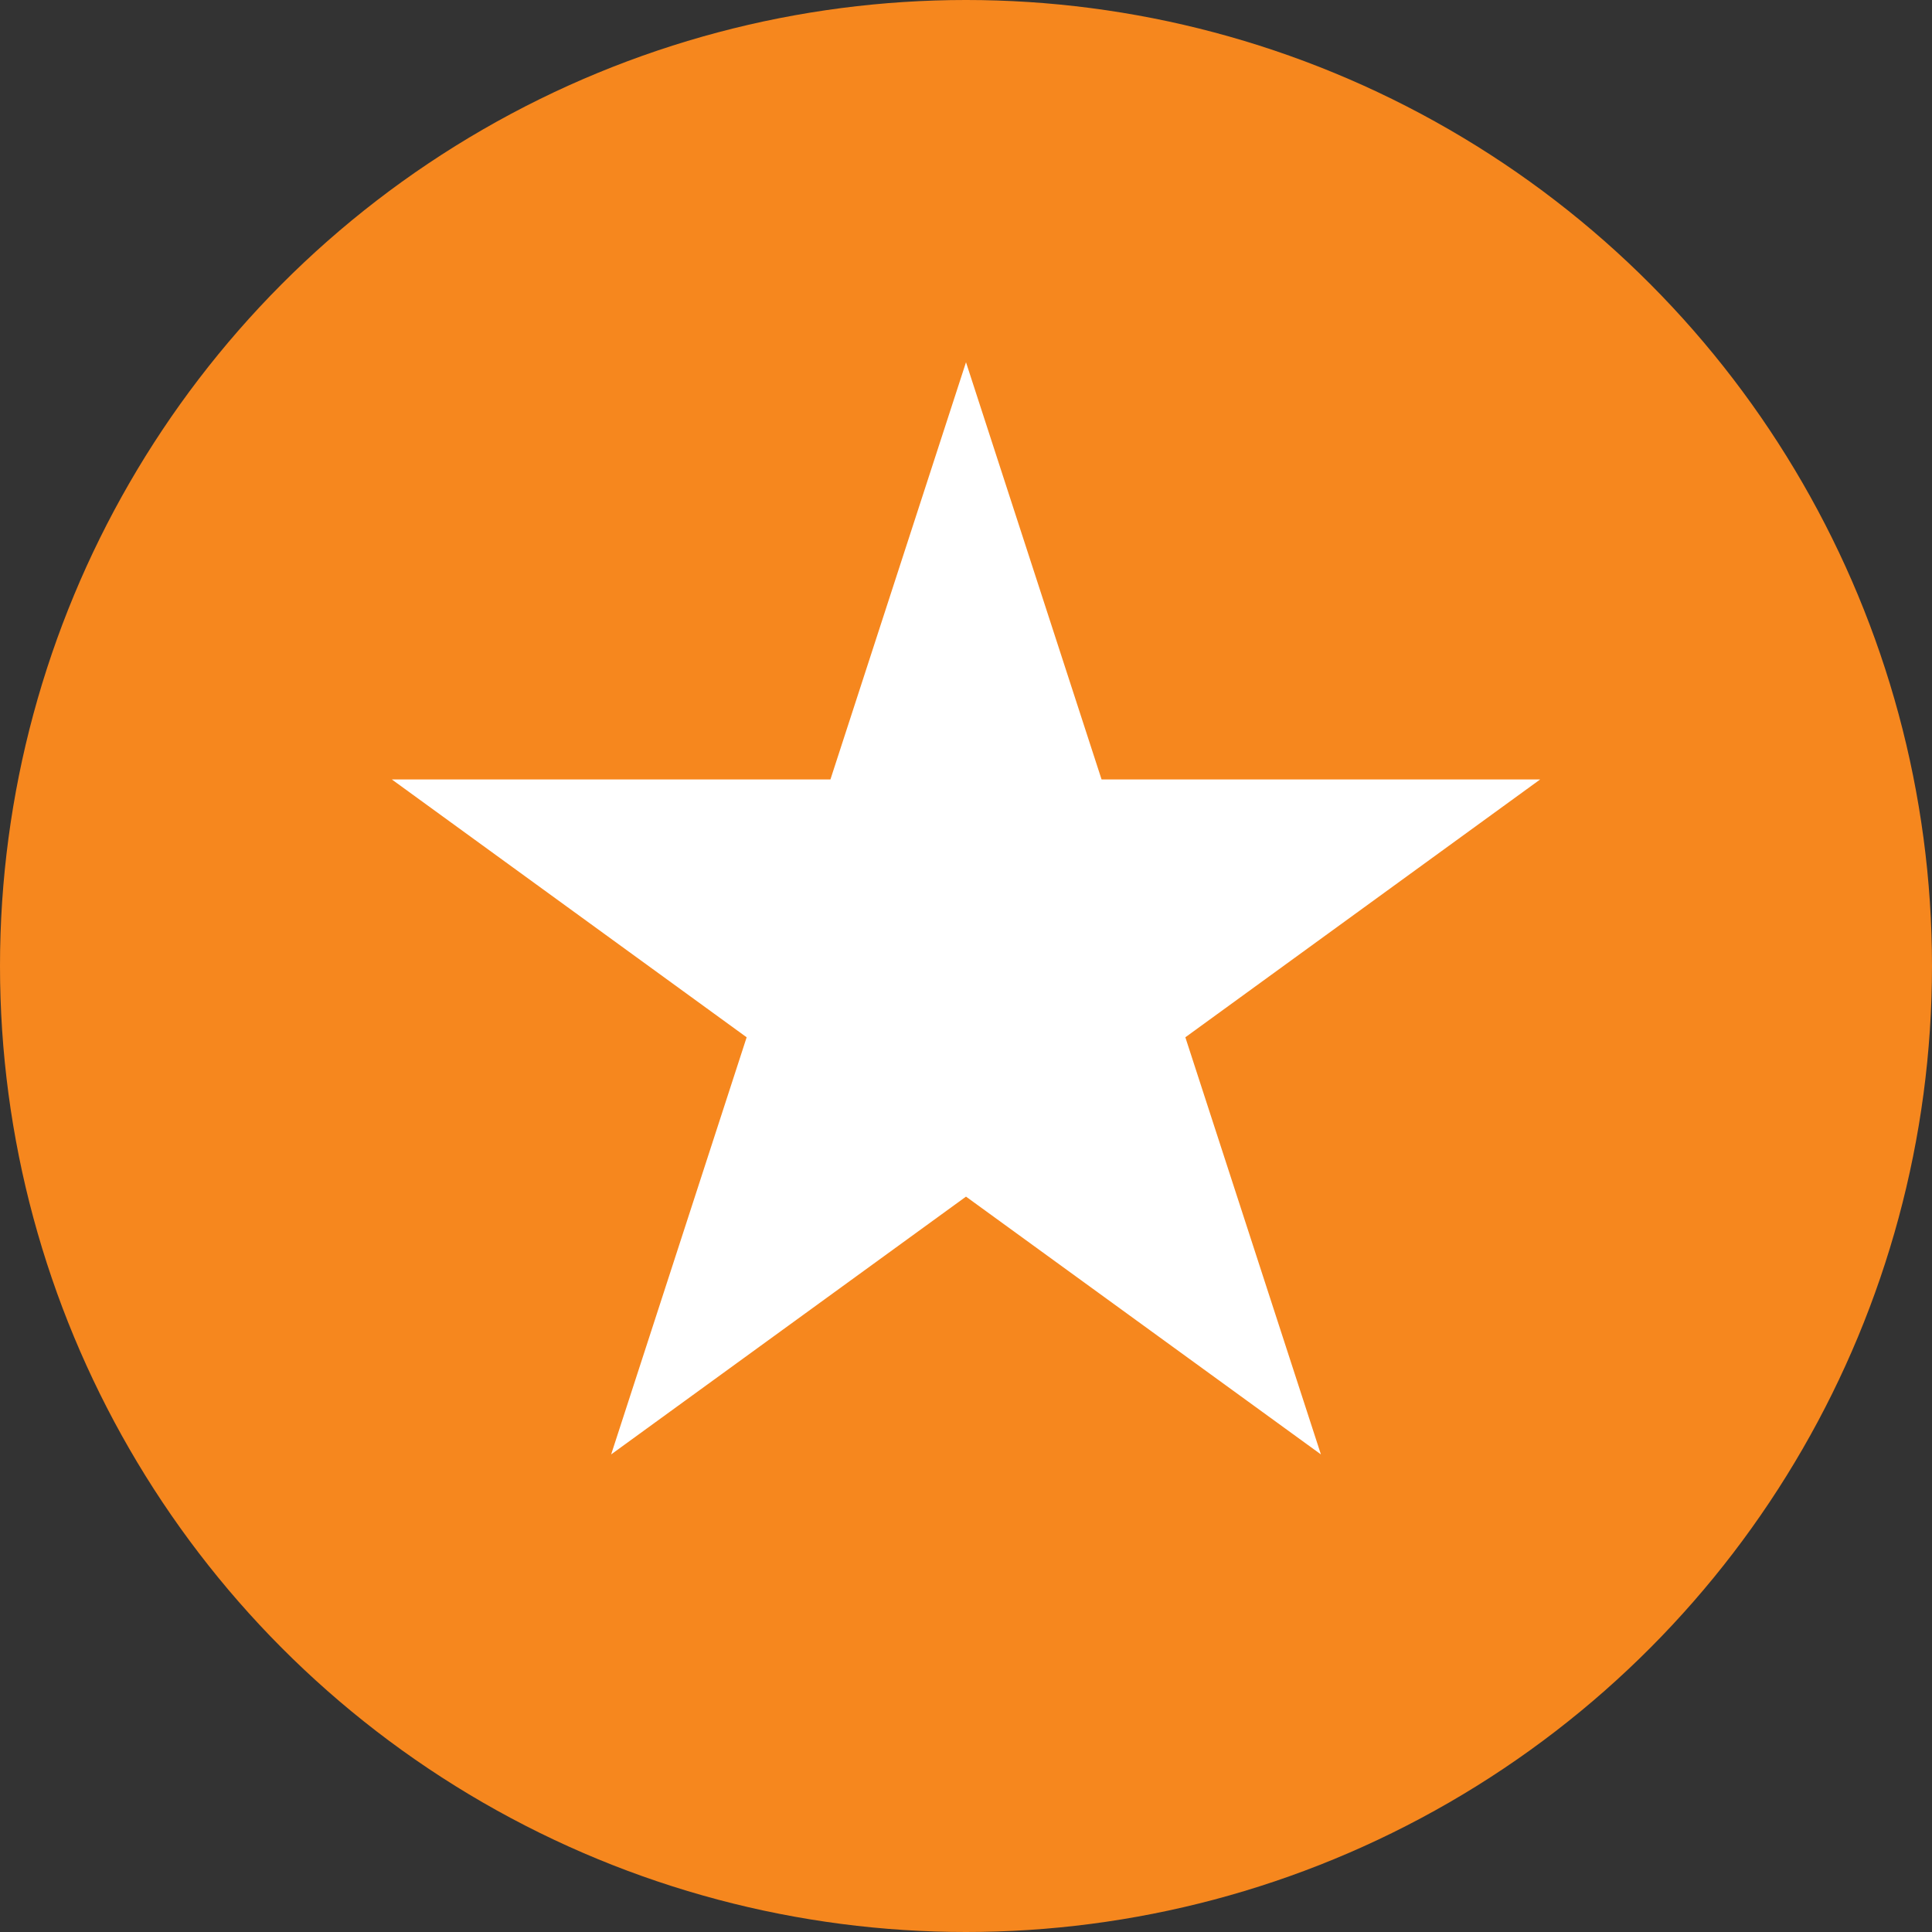
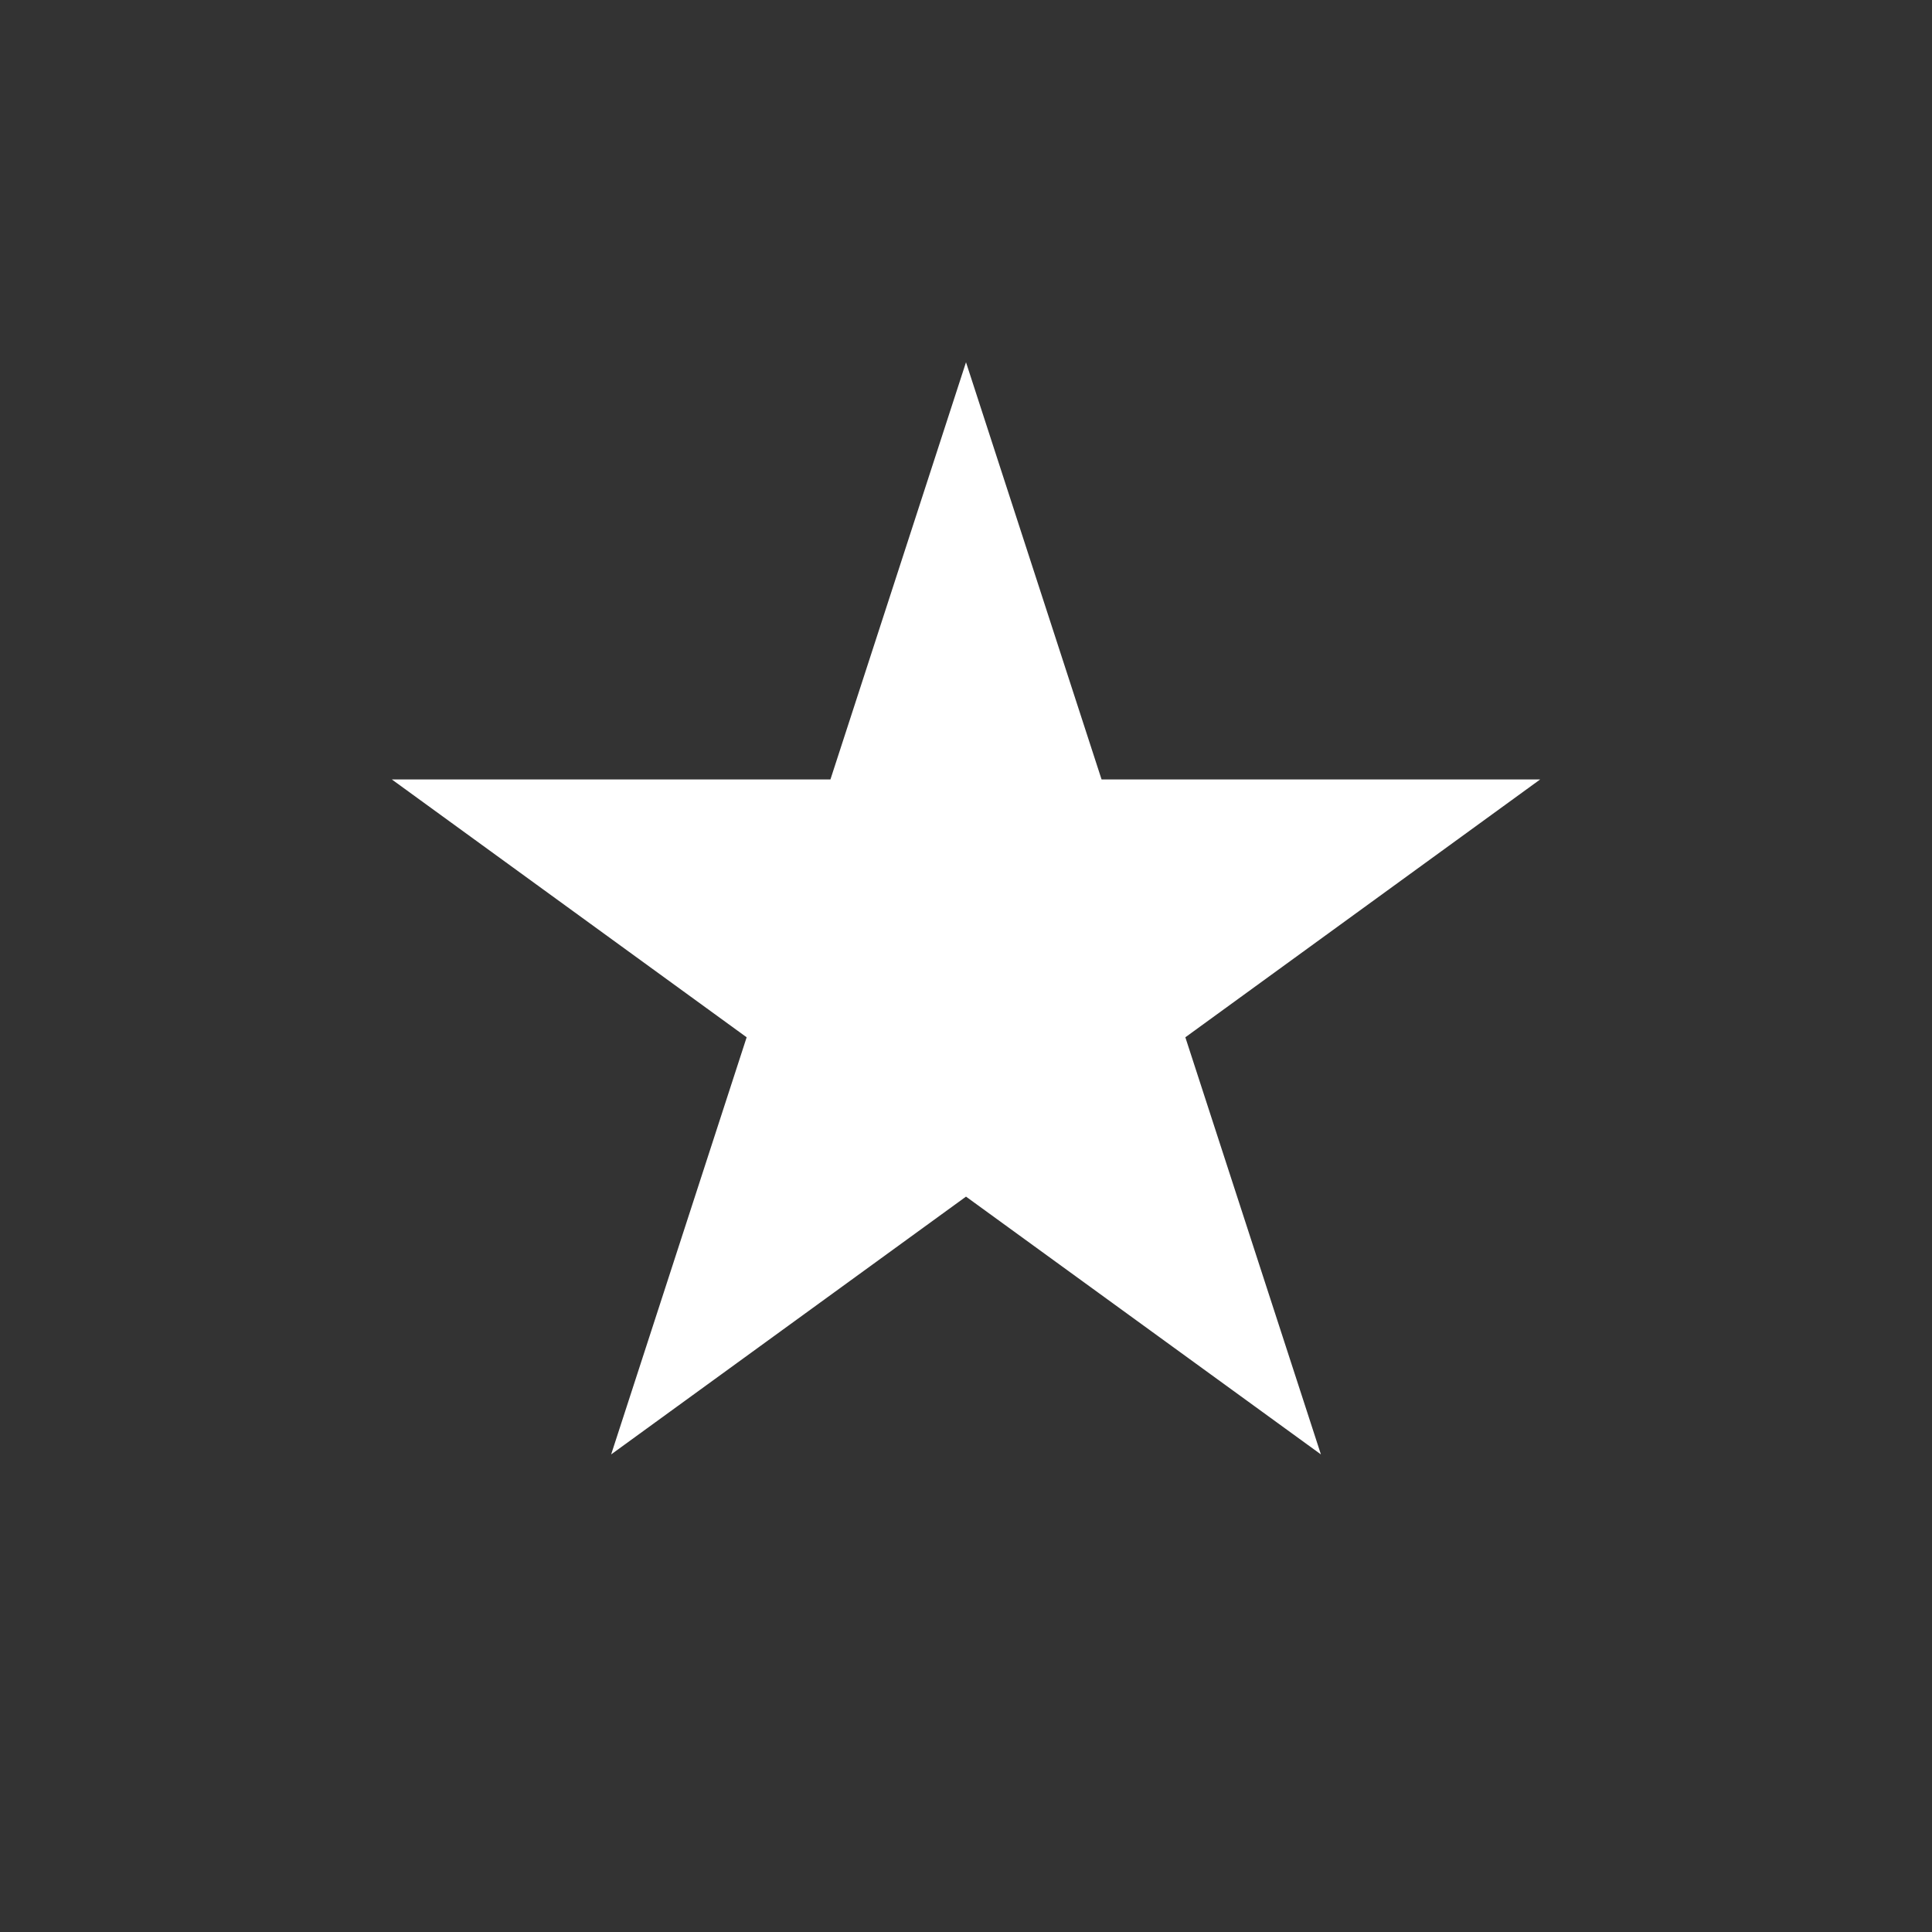
<svg xmlns="http://www.w3.org/2000/svg" width="30" height="30" viewBox="0 0 30 30" fill="none">
  <rect x="0" y="0" width="30" height="30" fill="#333333" stroke="none" />
-   <circle cx="15" cy="15" r="15" fill="#F6871E" />
  <path d="M15 5.625L17.105 12.103H23.916L18.406 16.107L20.511 22.584L15 18.581L9.49 22.584L11.594 16.107L6.084 12.103H12.895L15 5.625Z" fill="white" />
</svg>